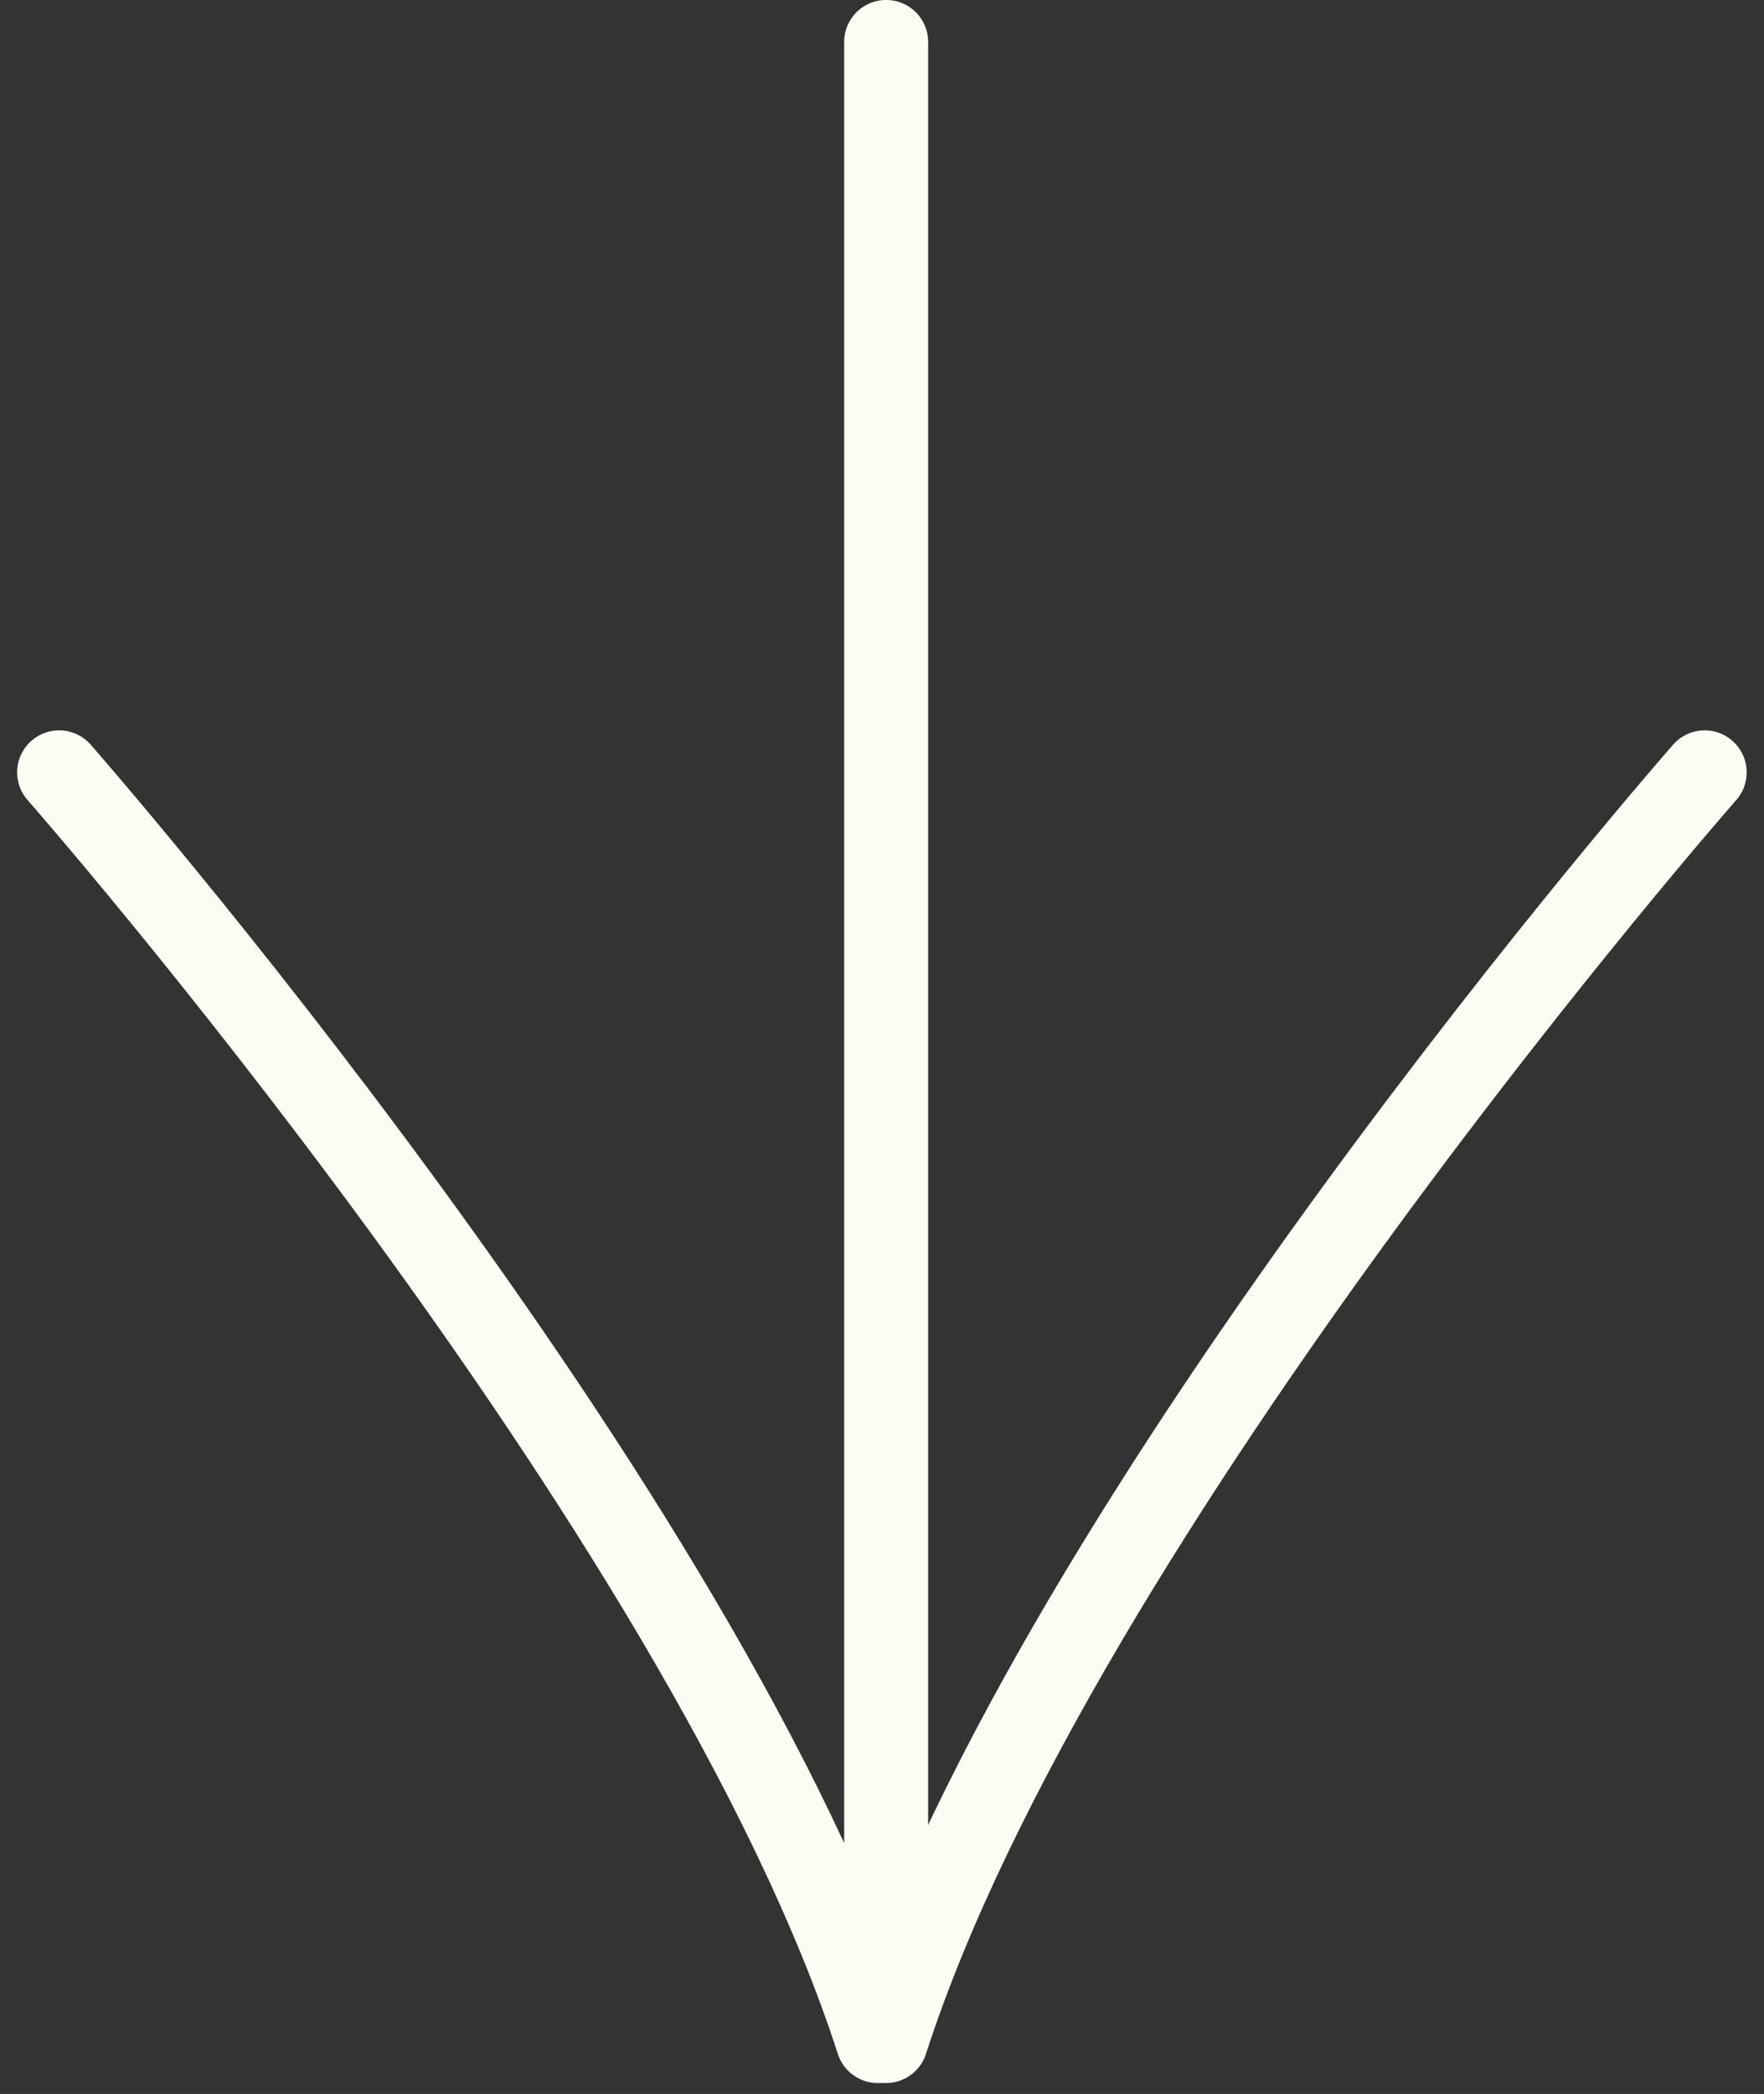
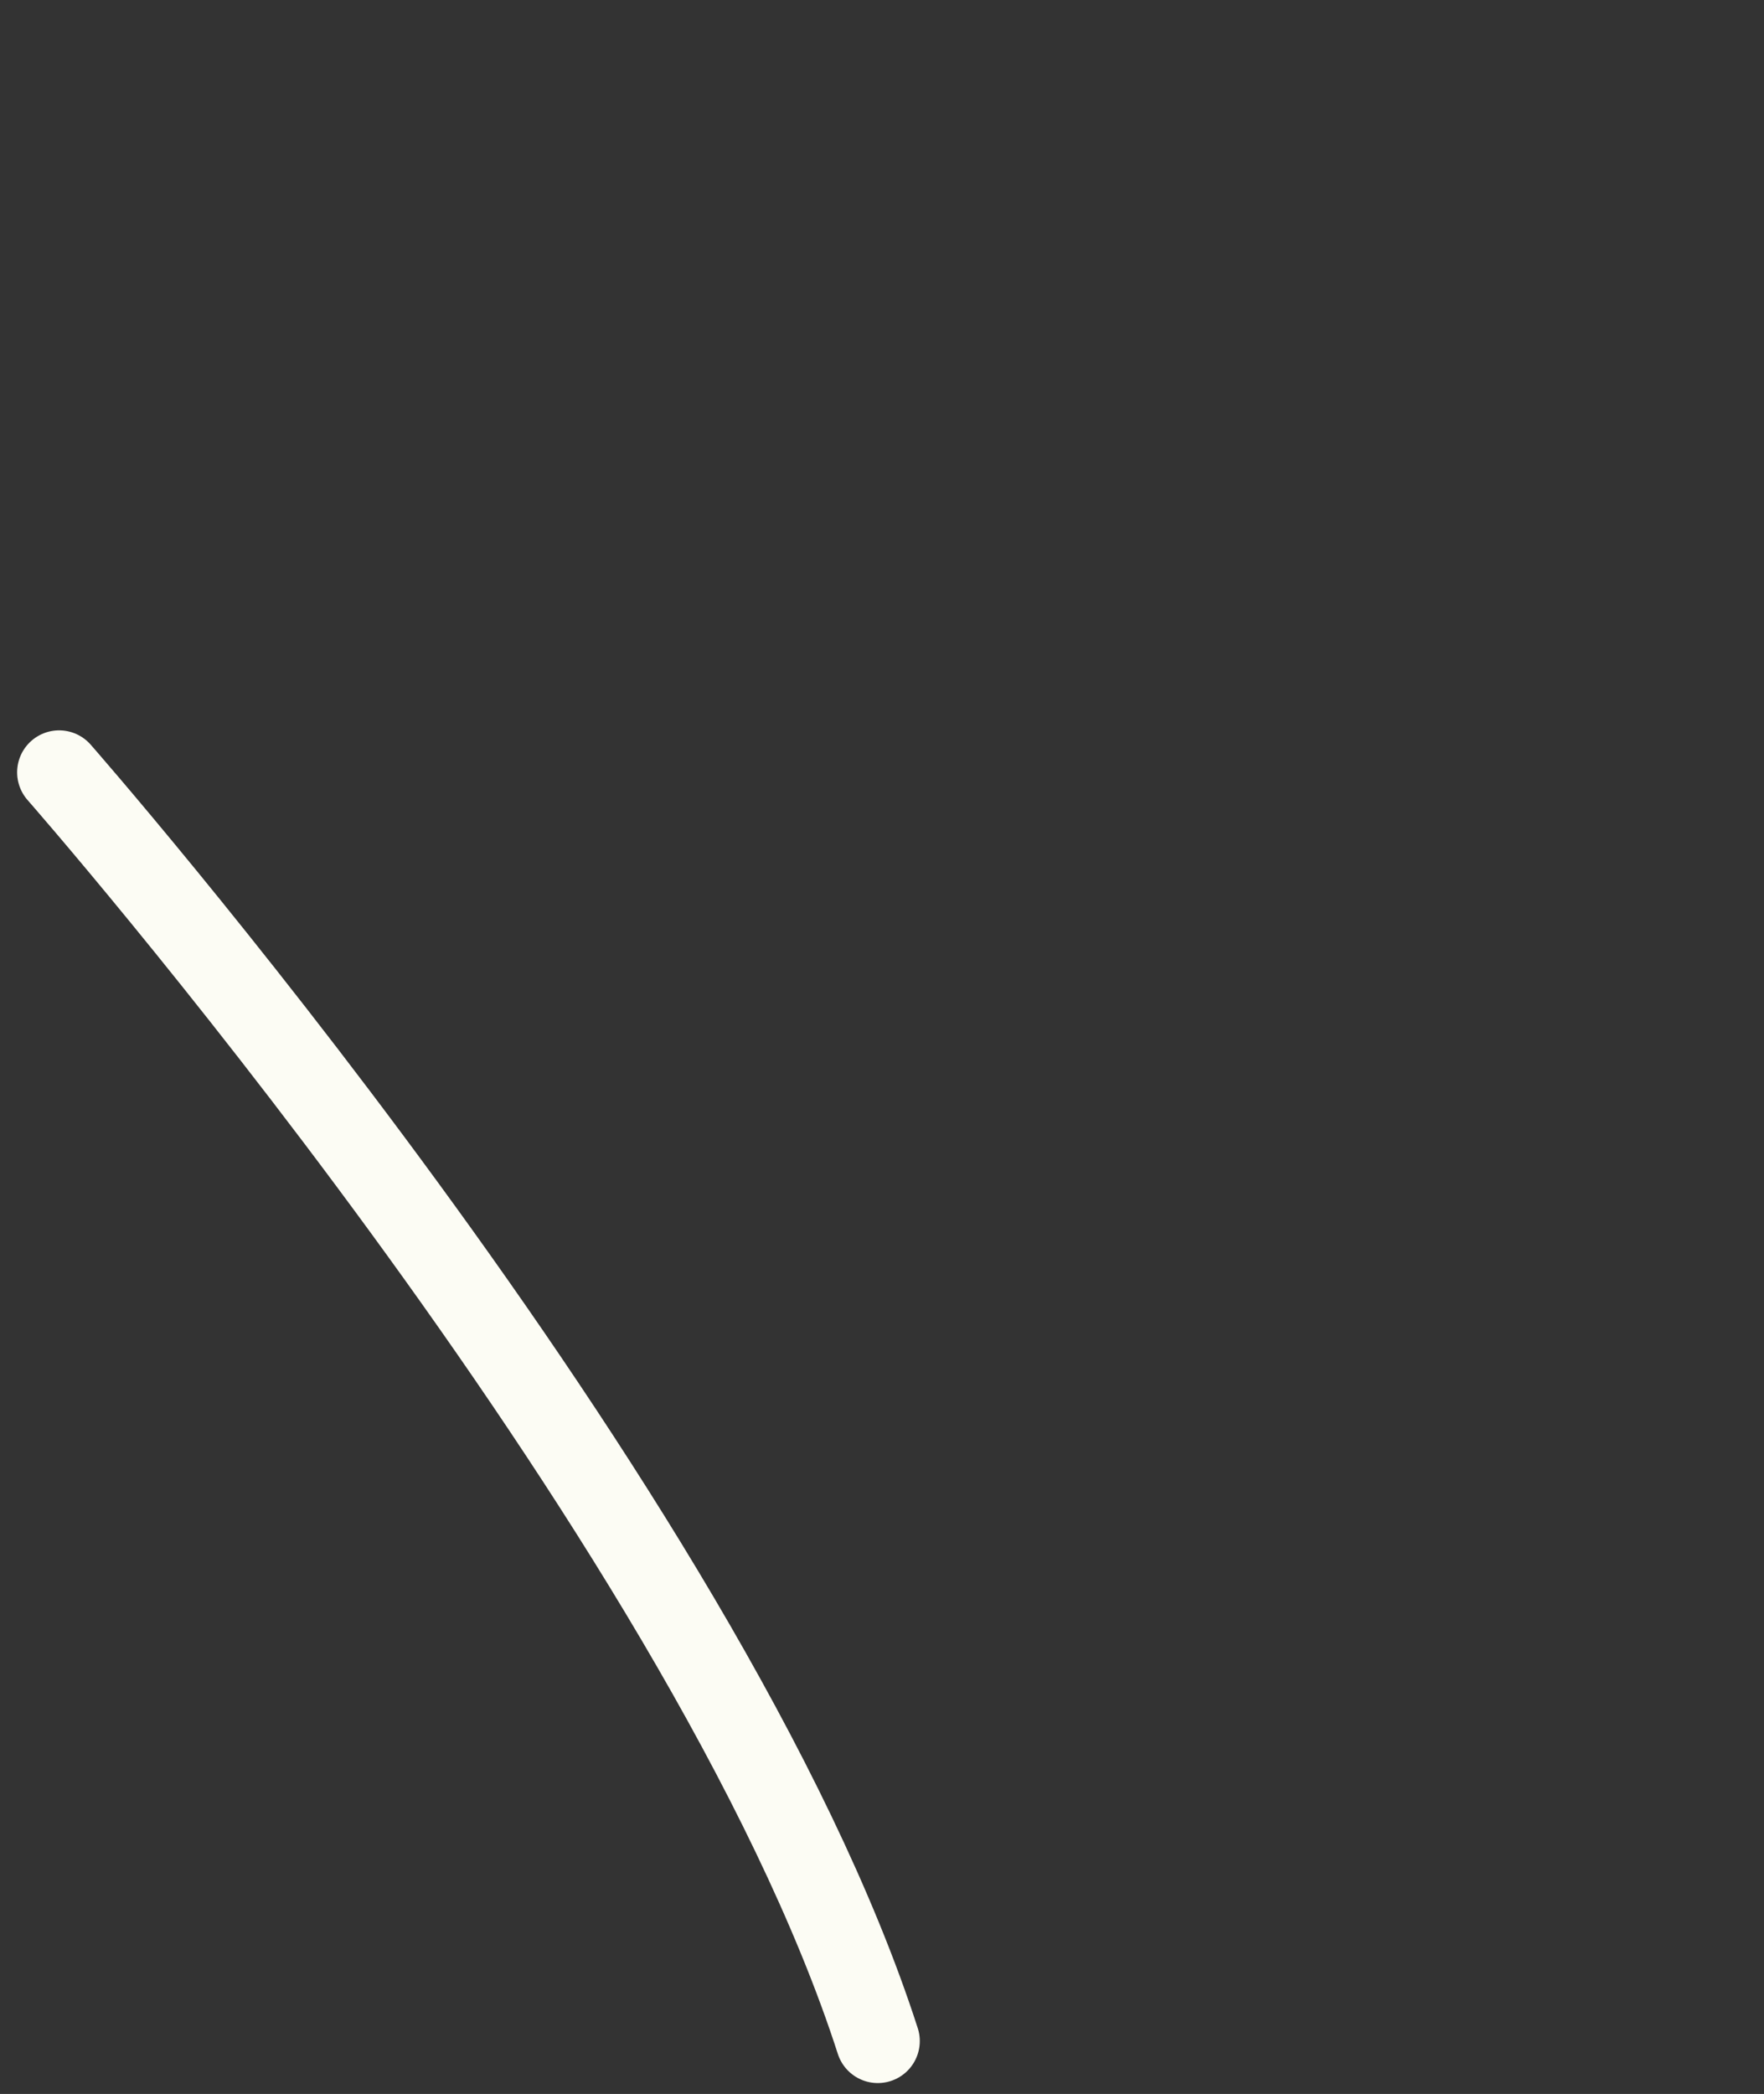
<svg xmlns="http://www.w3.org/2000/svg" width="42.016" height="49.863" viewBox="0 0 42.016 49.863">
  <rect x="0" y="0" width="42.016" height="49.863" fill="#333333" stroke="none" />
  <g id="Groupe_193" data-name="Groupe 193" transform="translate(-10302.589 -633)">
    <g id="Groupe_179" data-name="Groupe 179" transform="translate(9363 -367.938)">
      <g id="Groupe_8" data-name="Groupe 8" transform="translate(14.08 61.437)">
        <g id="Groupe_1" data-name="Groupe 1" transform="translate(926.92 940.5)">
-           <line id="Ligne_1" data-name="Ligne 1" y2="47.414" transform="translate(19.696)" fill="none" stroke="#fcfcf4" stroke-linecap="round" stroke-width="2" />
          <path id="Tracé_1" data-name="Tracé 1" d="M919.2,703.554s15.427,17.57,19.5,30.212" transform="translate(-919.203 -686.161)" fill="none" stroke="#fcfcf4" stroke-linecap="round" stroke-width="2" />
-           <path id="Tracé_2" data-name="Tracé 2" d="M938.7,703.554s-15.427,17.57-19.5,30.212" transform="translate(-899.508 -686.161)" fill="none" stroke="#fcfcf4" stroke-linecap="round" stroke-width="2" />
        </g>
      </g>
    </g>
  </g>
</svg>